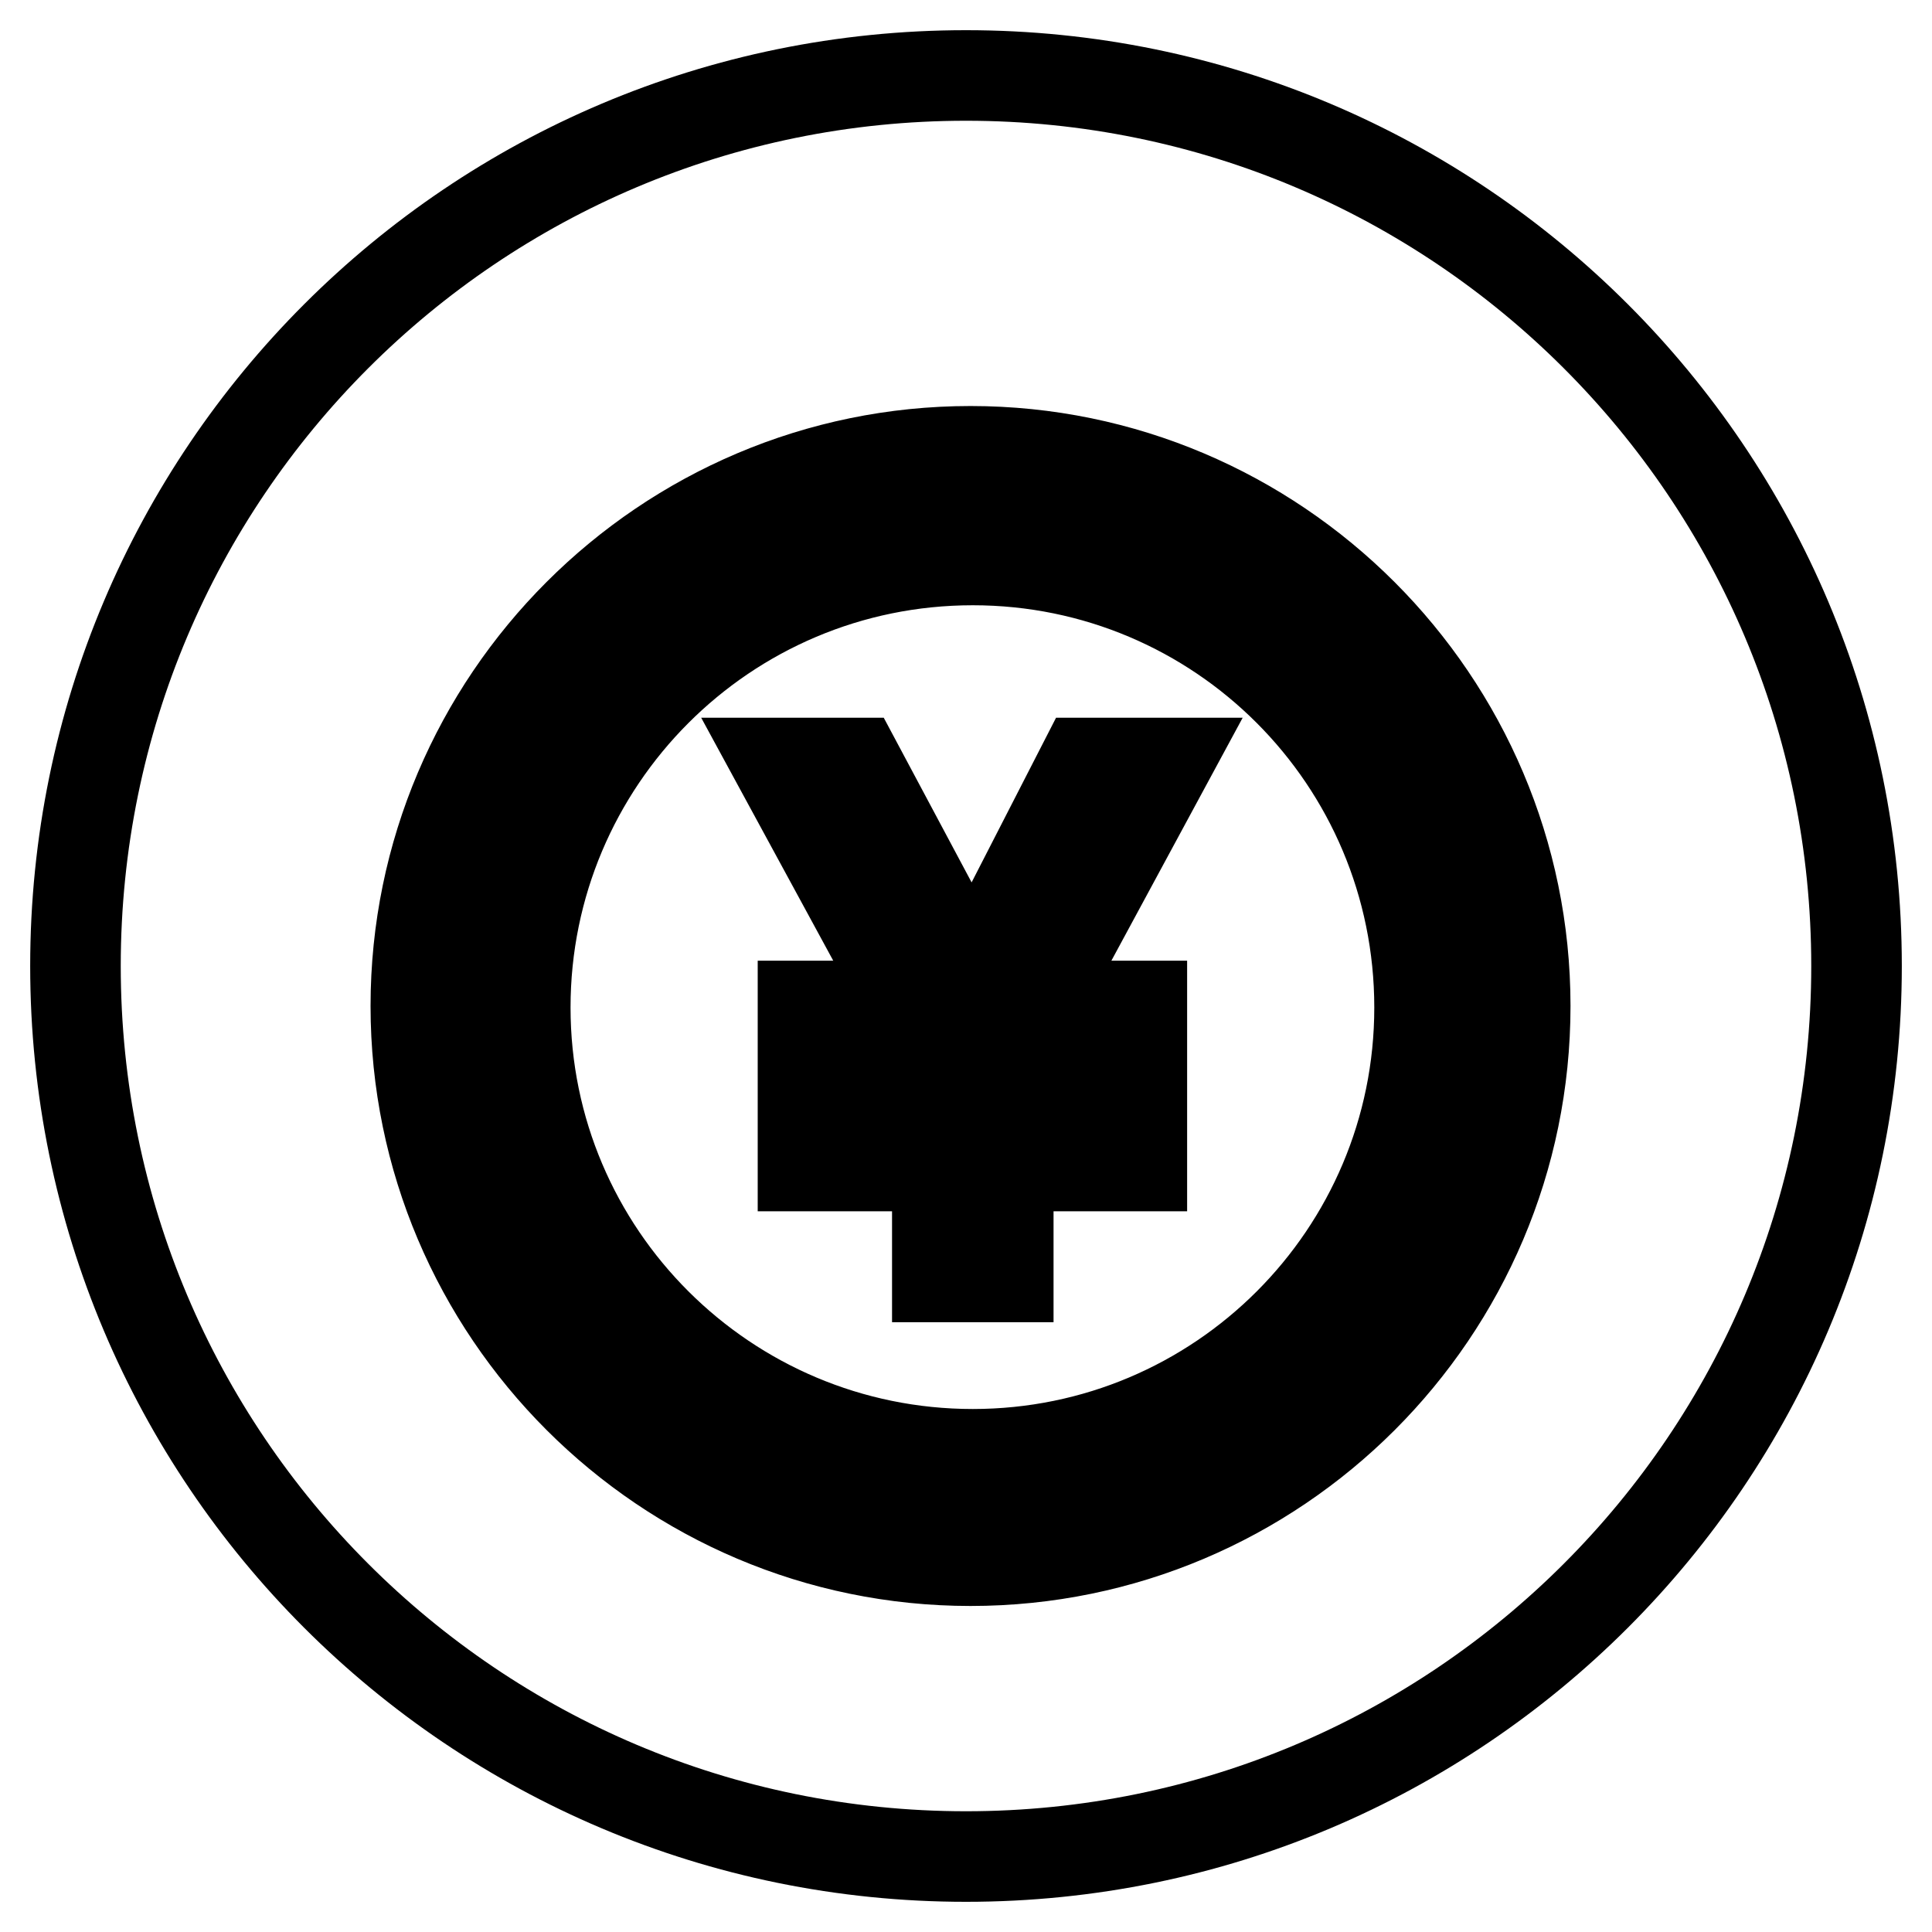
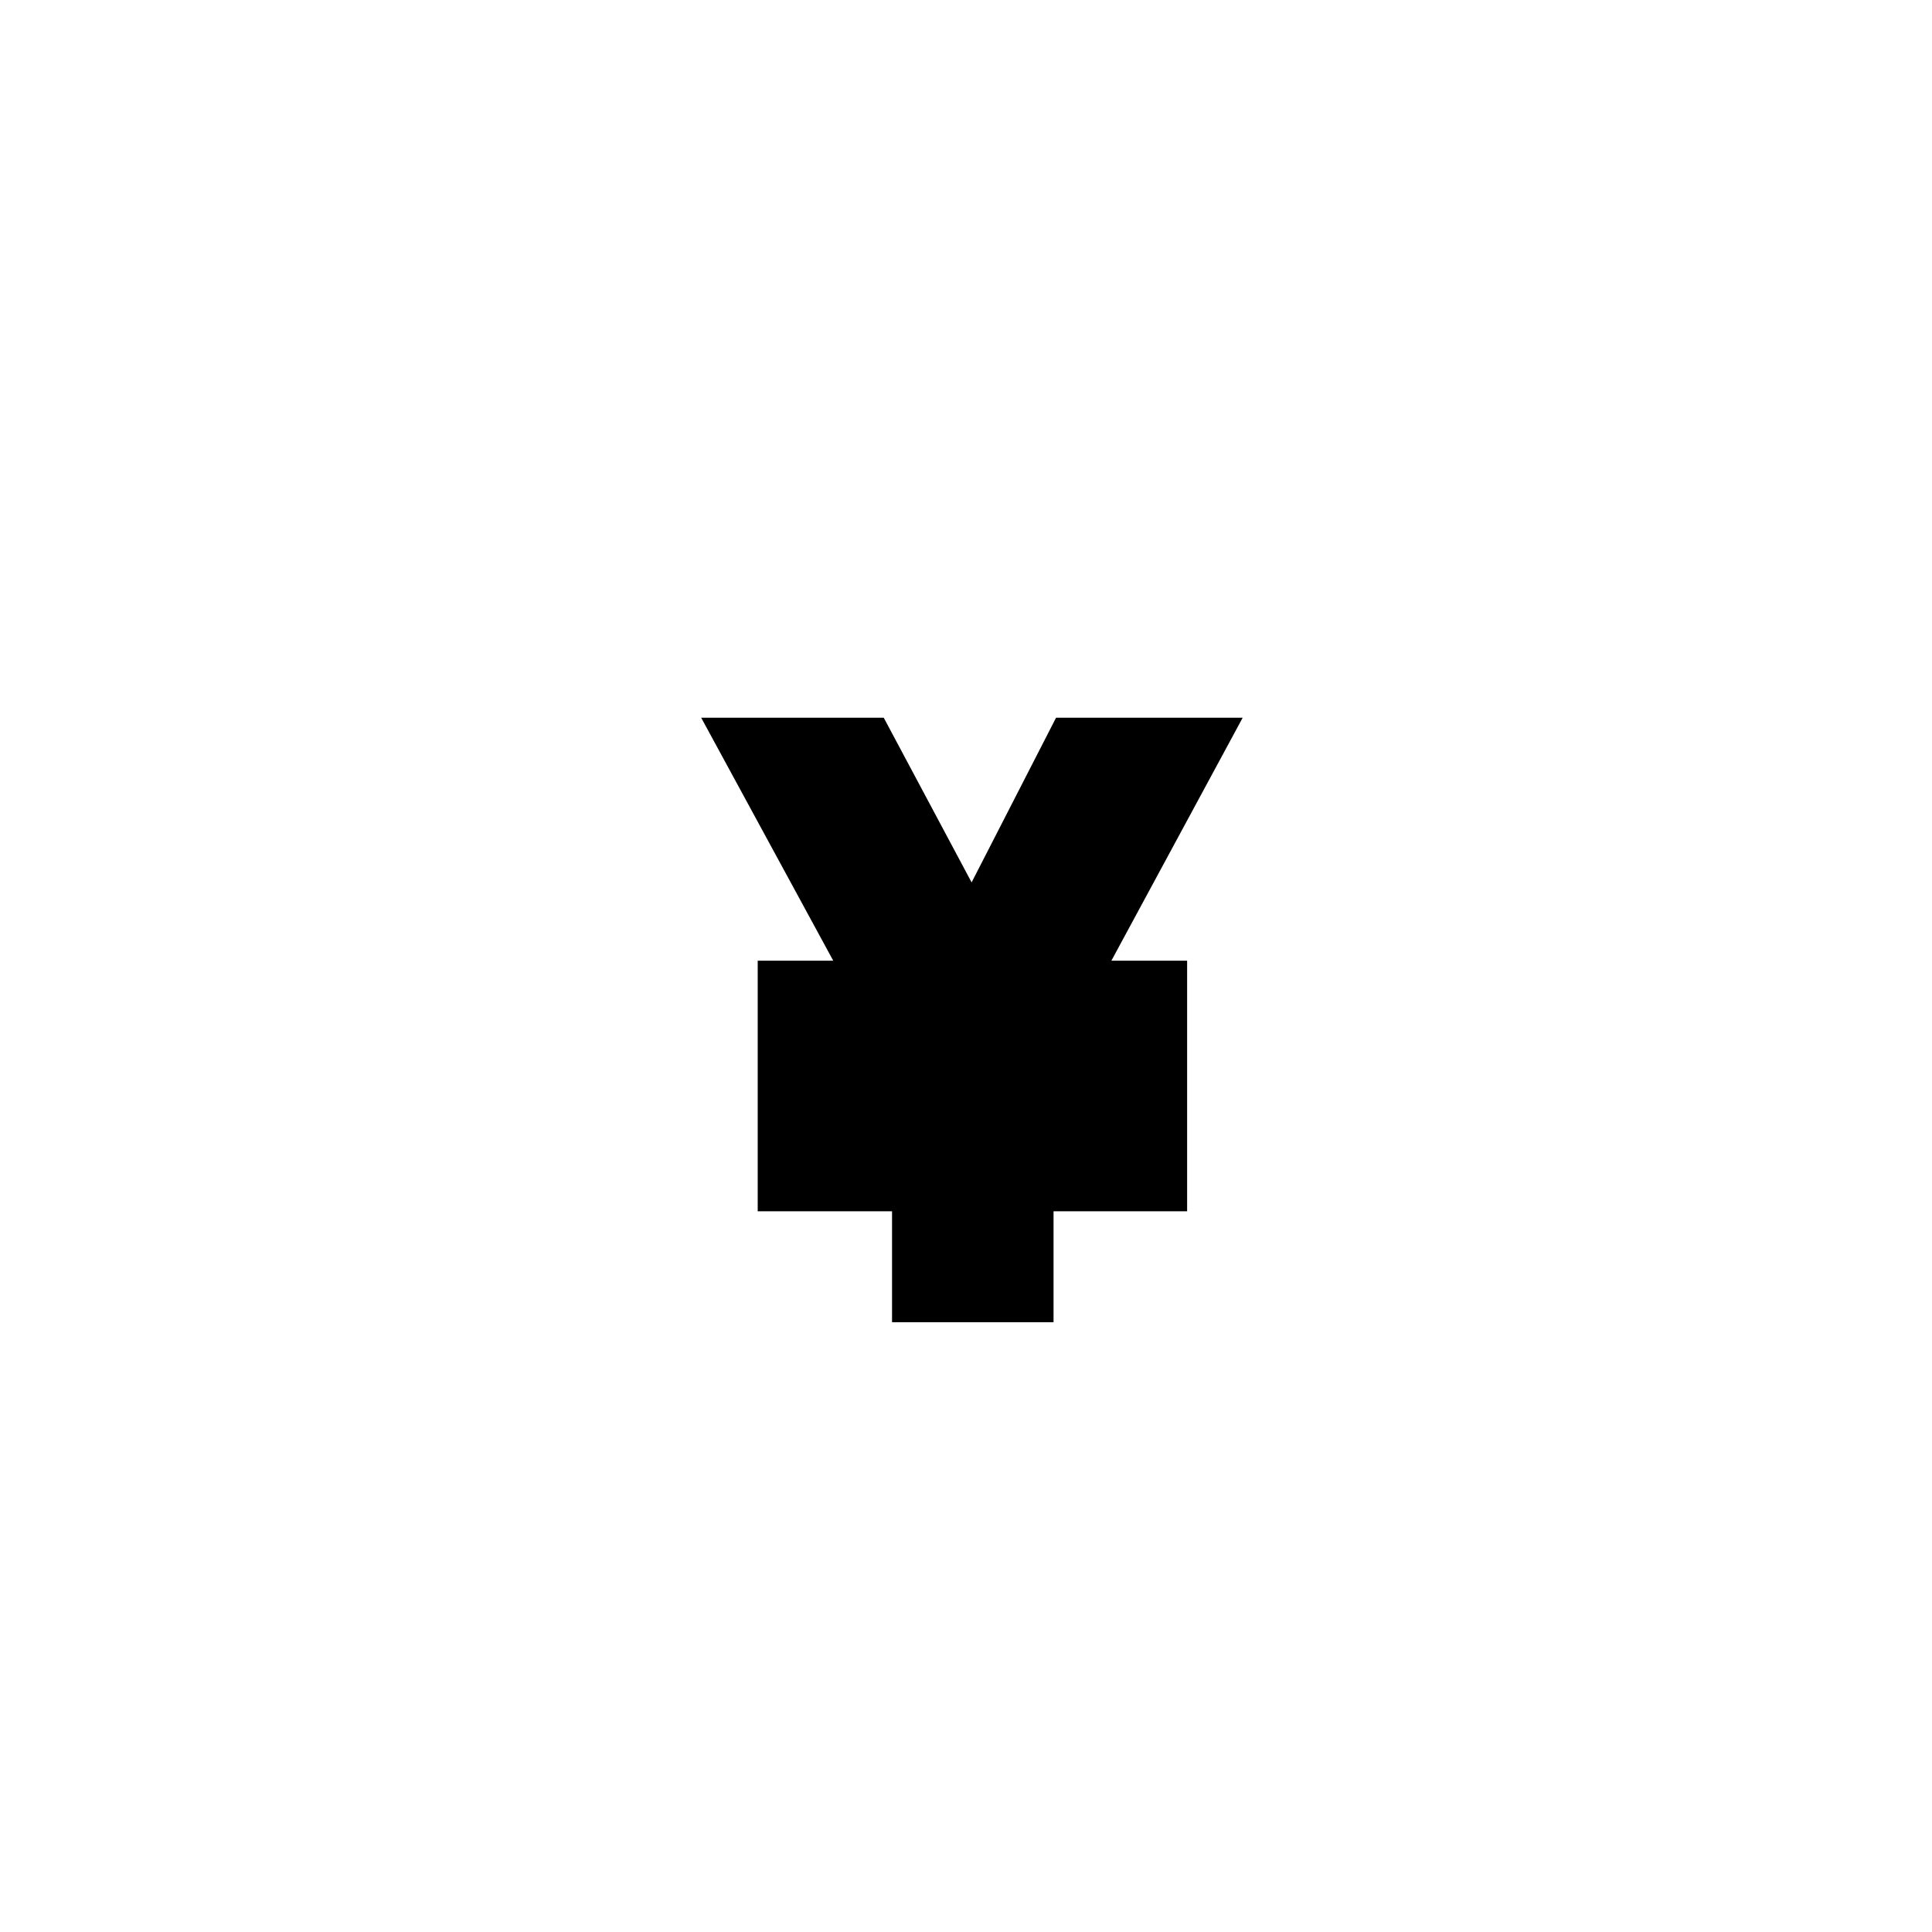
<svg xmlns="http://www.w3.org/2000/svg" version="1.1" x="0px" y="0px" viewBox="0 0 256 256" enable-background="new 0 0 256 256" xml:space="preserve">
  <g>
    <g>
      <path stroke-width="12" fill-opacity="0" stroke="#000000" d="M143.6,101.1l-12,23.4c-1.2,2.3-2,4.2-2.8,5.7c-0.7-1.5-1.5-3.3-2.6-5.3l-12.7-23.8H103l17.5,32.2h-14.1v8.4h17.8v4.8h-17.8v8h17.8v14.7h9.4v-14.7h17.7v-8h-17.7v-4.8h17.7v-8.4h-14.1l17.4-32.2H143.6L143.6,101.1z" />
-       <path stroke-width="12" fill-opacity="0" stroke="#000000" d="M128,10C62.8,10,10,62.8,10,128c0,65.2,52.8,118,118,118c65.2,0,118-52.8,118-118C246,62.8,193.2,10,128,10z M128.6,206.8c-40.5,0-73.5-33-73.5-73.5c0-40.5,33-73.5,73.5-73.5c40.5,0,73.5,33,73.5,73.5C202.1,173.9,169.1,206.8,128.6,206.8z" />
-       <path stroke-width="12" fill-opacity="0" stroke="#000000" d="M128.6,65.7C91.3,65.7,61,96.1,61,133.3c0,37.3,30.3,67.6,67.6,67.6c37.3,0,67.6-30.3,67.6-67.6C196.2,96.1,165.9,65.7,128.6,65.7z M128.9,192.7c-32.7,0-59.3-26.5-59.3-59.2s26.5-59.3,59.3-59.3c32.7,0,59.2,26.5,59.2,59.3C188.1,166.2,161.6,192.7,128.9,192.7z" />
    </g>
  </g>
</svg>